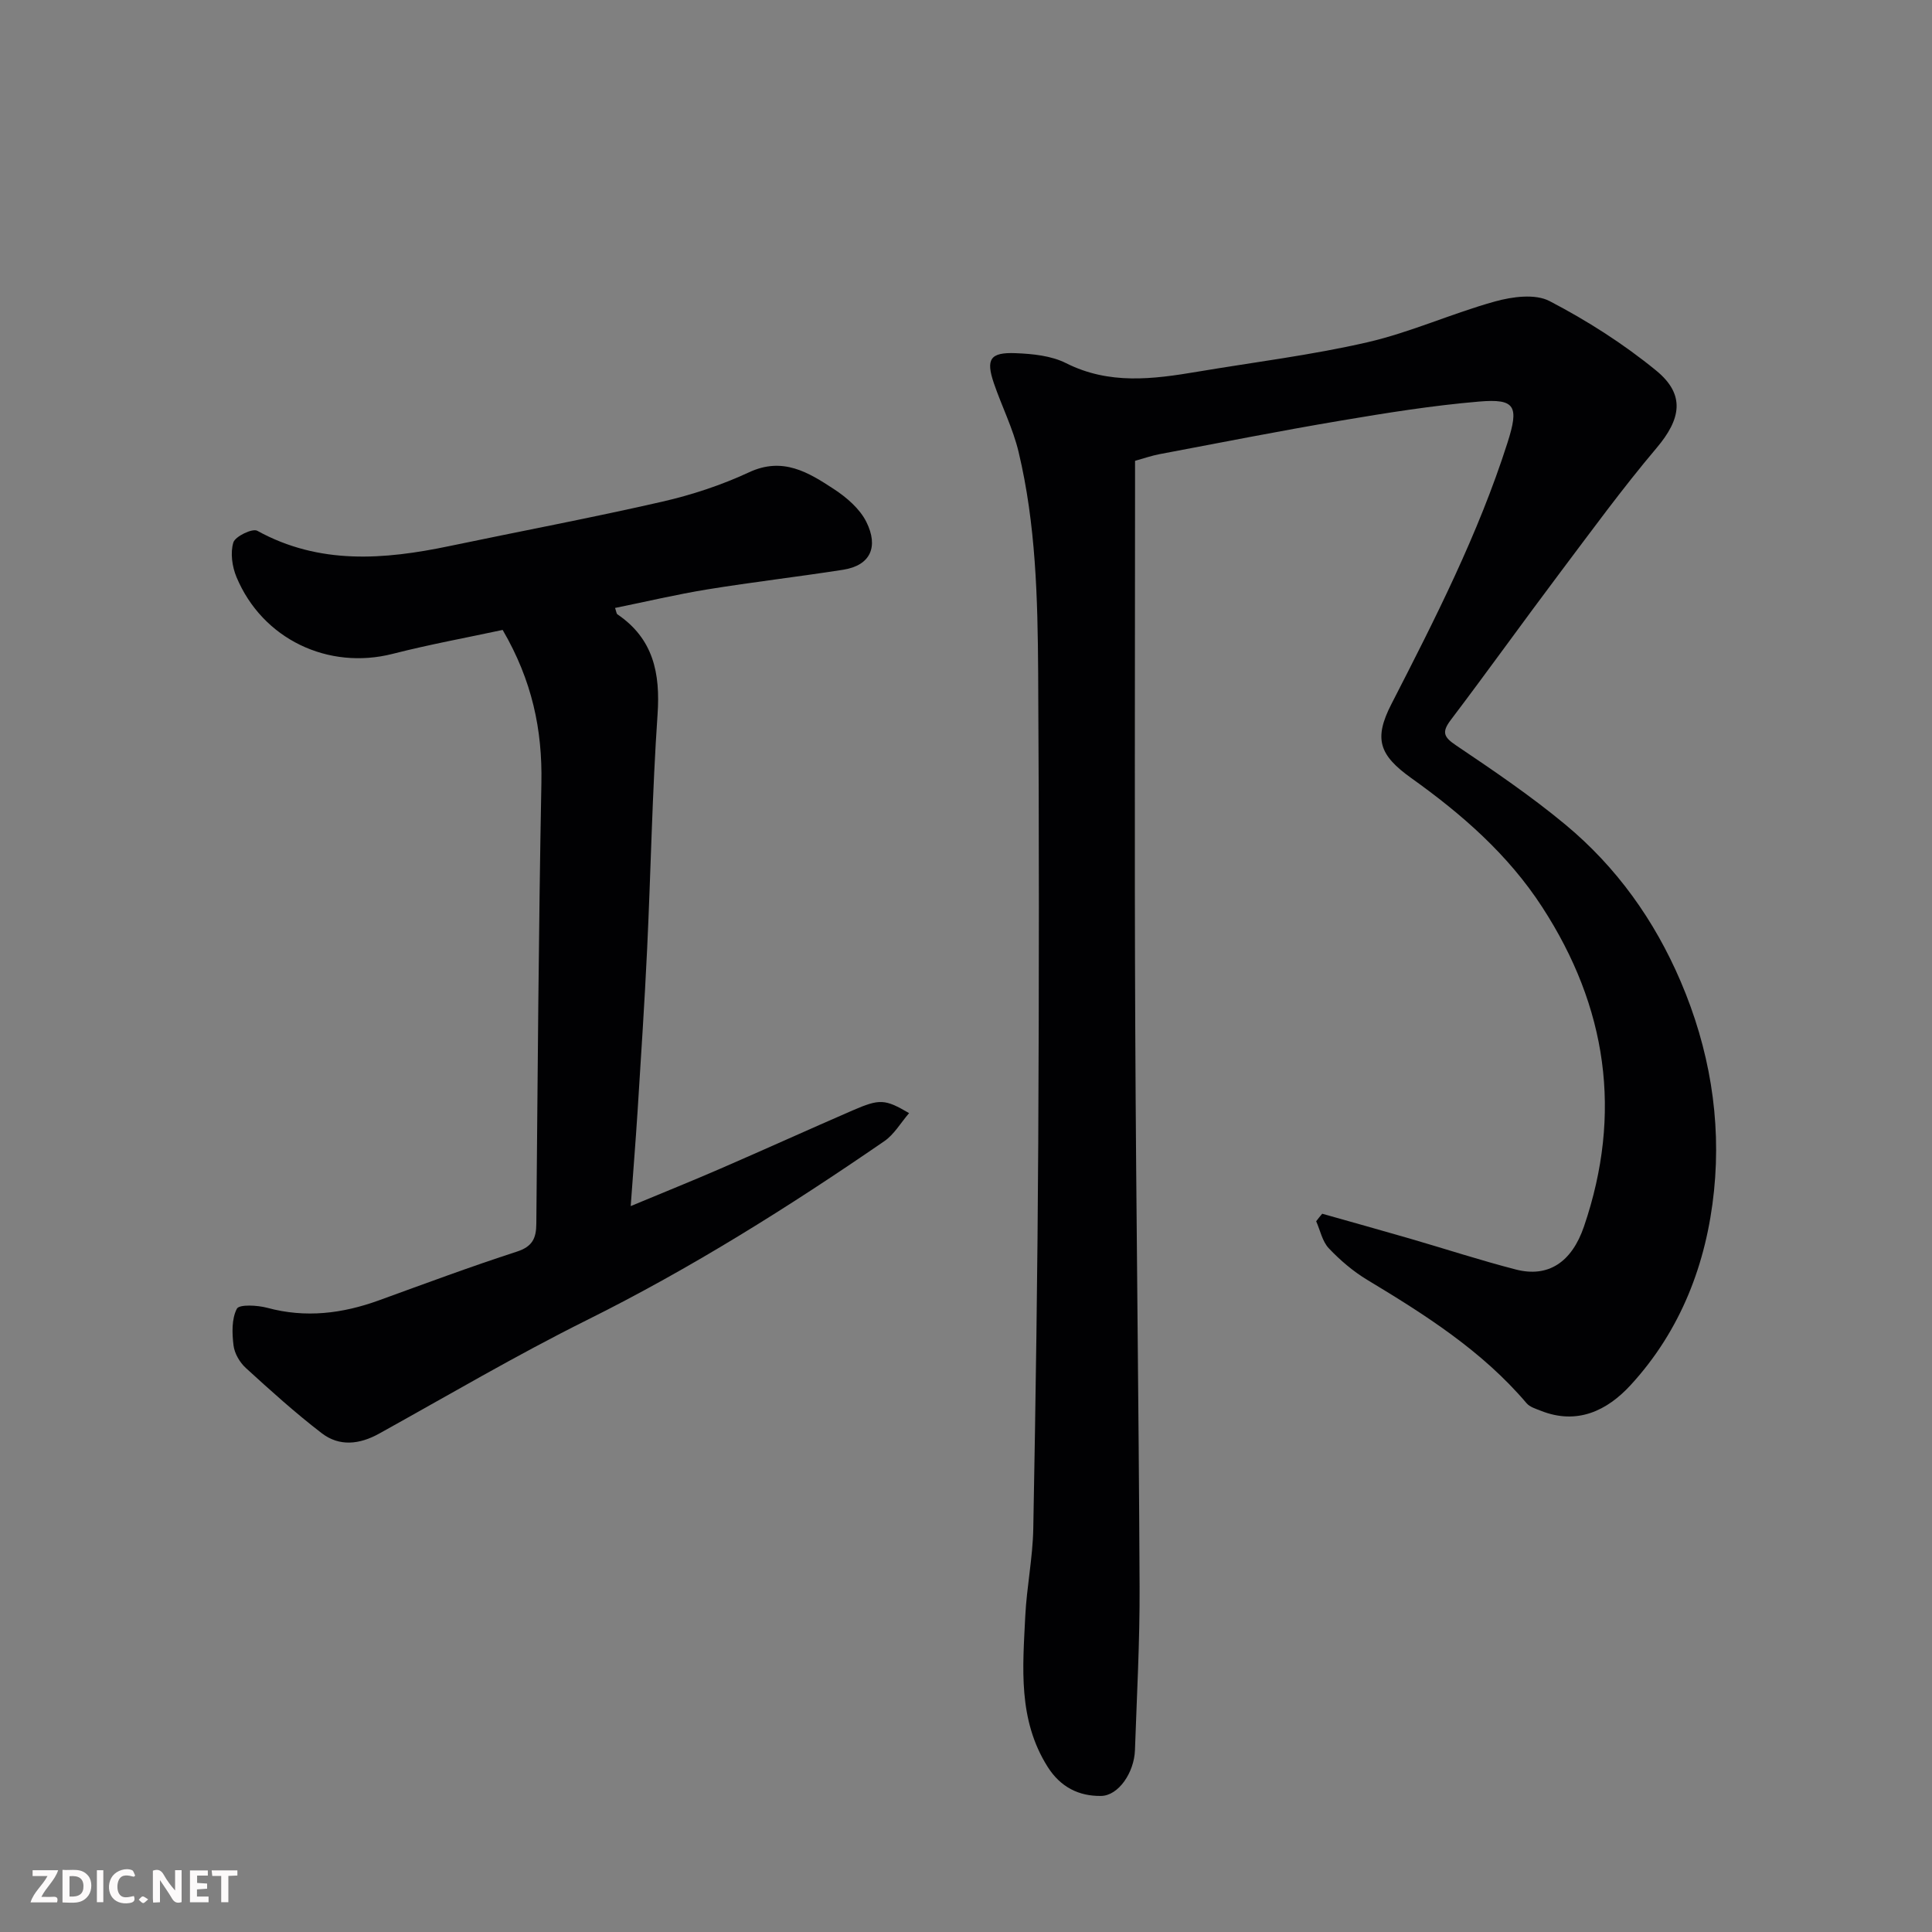
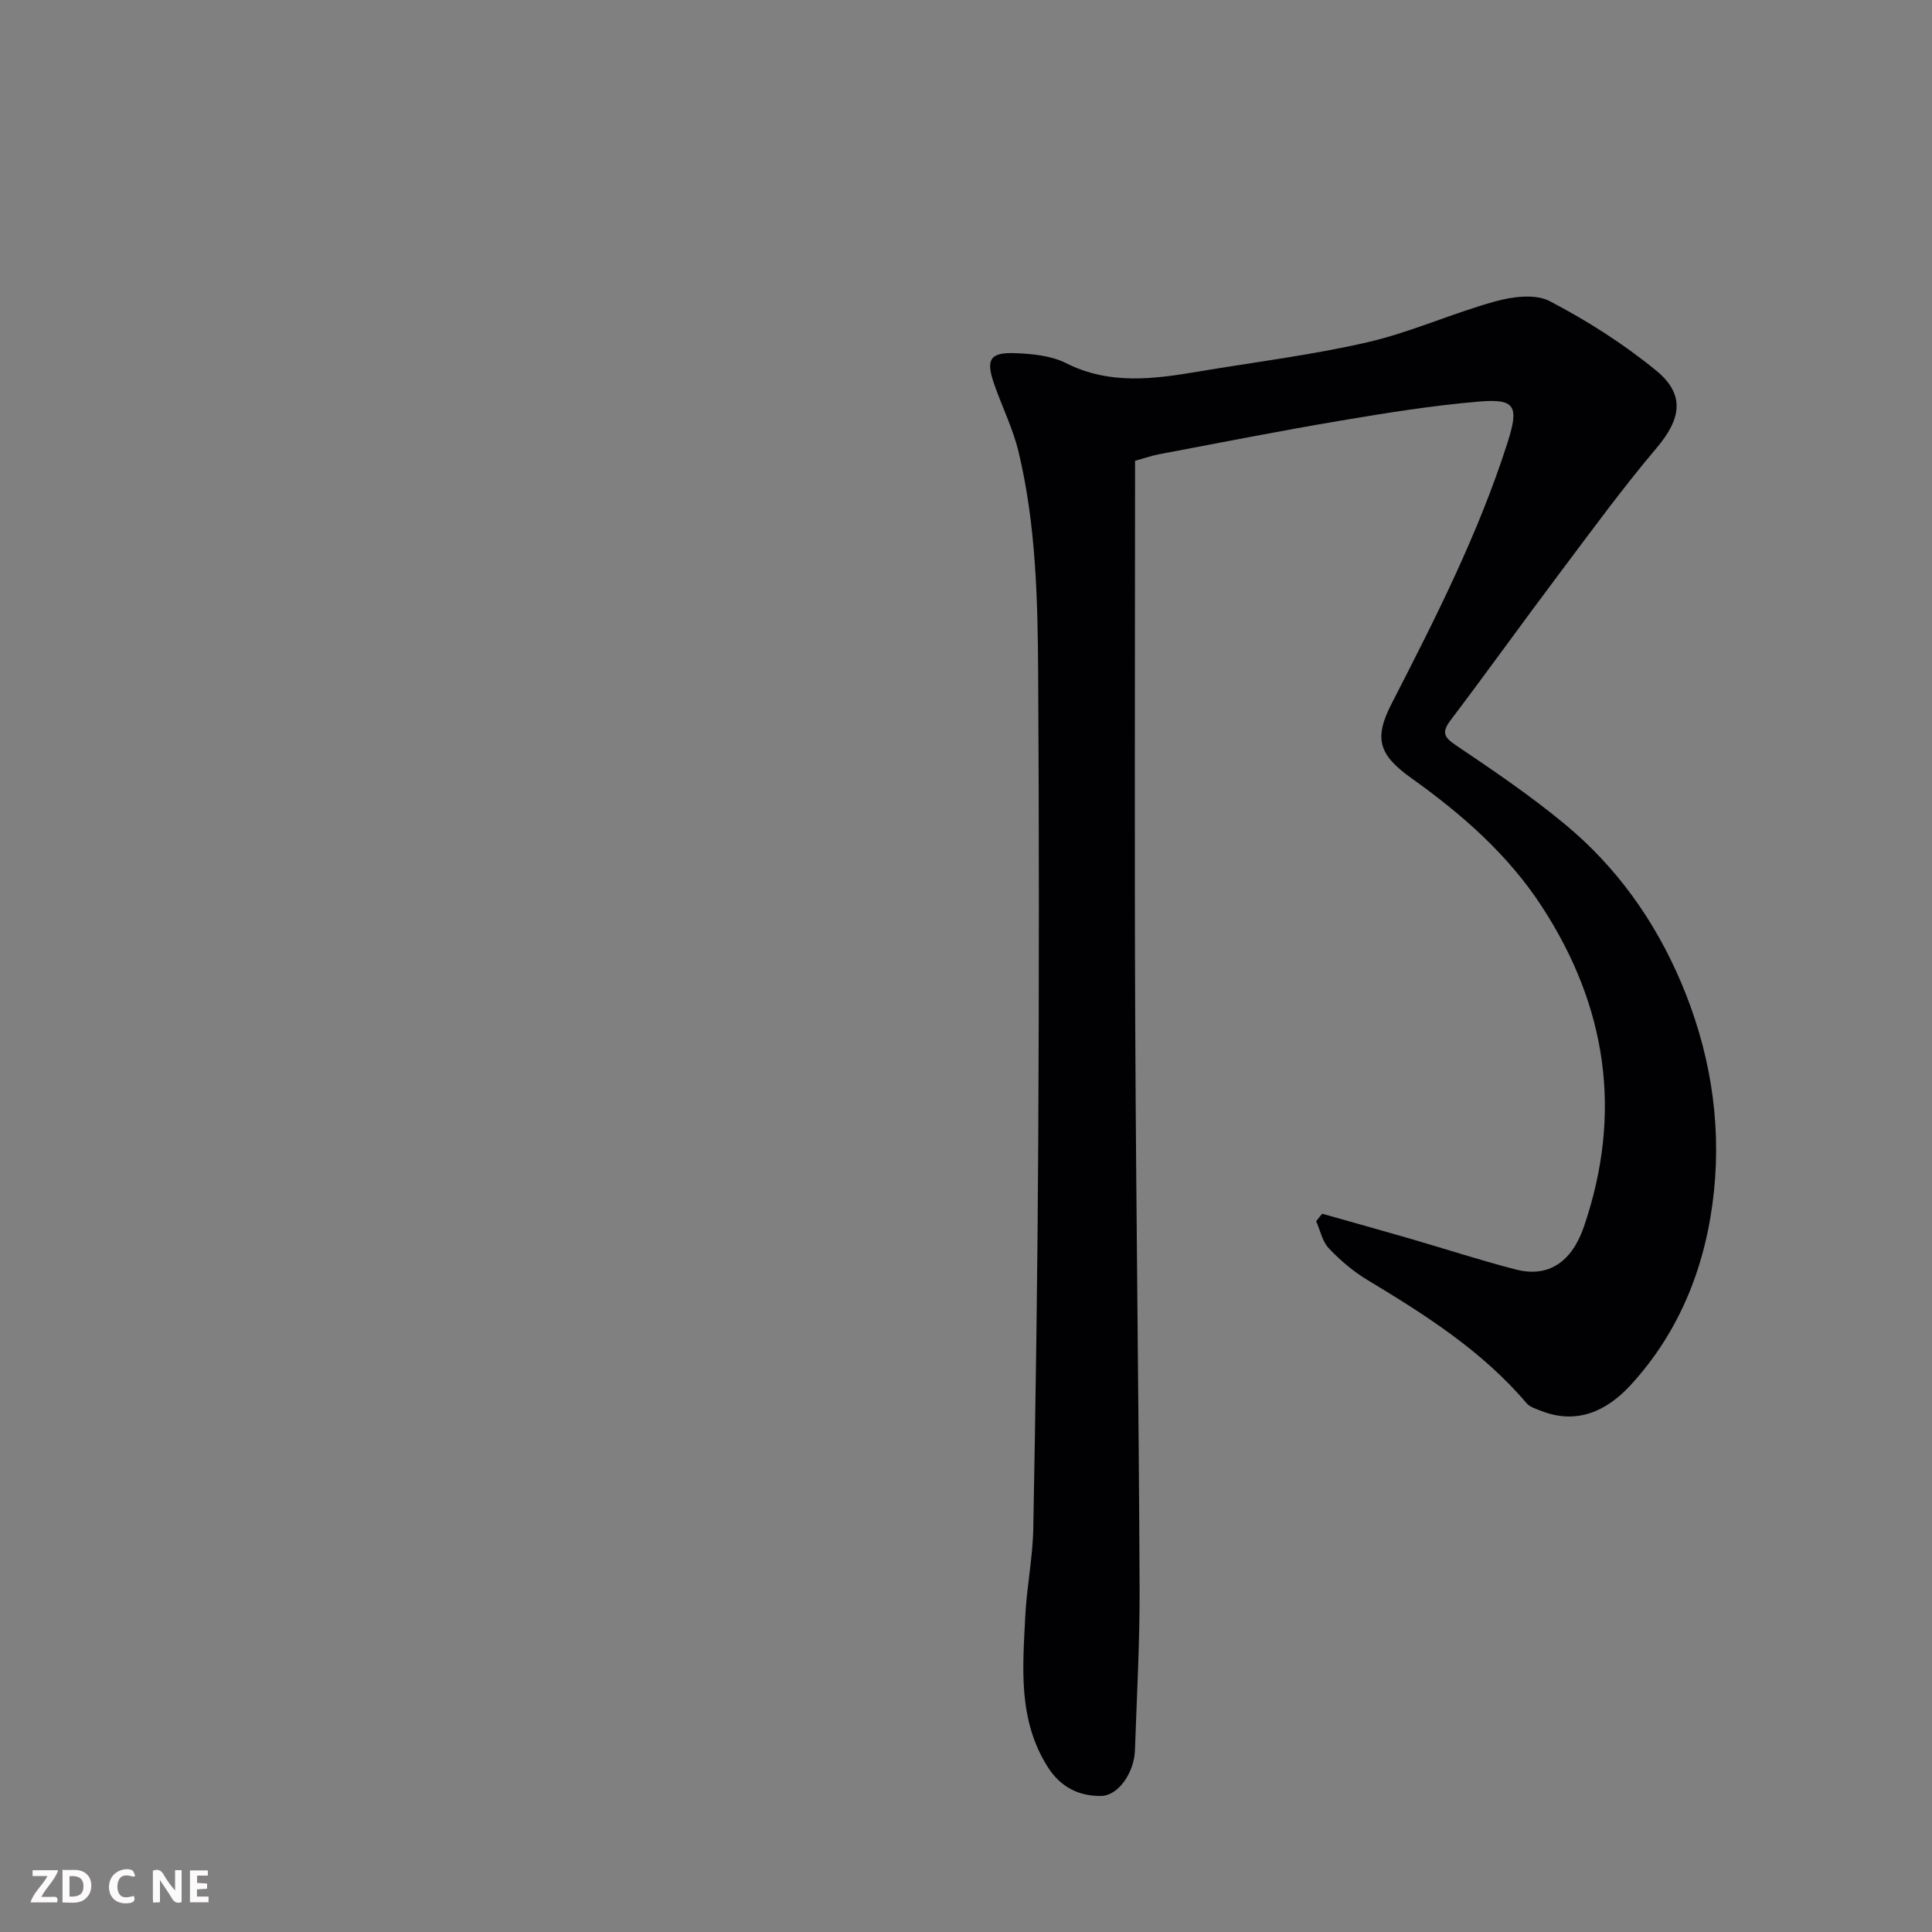
<svg xmlns="http://www.w3.org/2000/svg" enable-background="new 0 0 400 400" viewBox="0 0 400 400">
  <rect x="0" y="0" width="400" height="400" fill="#808080" stroke="none" />
  <path d="m273.75 251.29c6.03 1.71 12.07 3.38 18.09 5.13 7.34 2.13 14.61 4.51 22.01 6.42 6.67 1.72 11.56-1.48 14.1-8.92 8-23.44 4.77-45.44-8.64-66.1-7.07-10.91-16.67-19.27-27.11-26.72-6.67-4.77-7.82-8.12-4.13-15.32 9.02-17.58 17.99-35.18 24.03-54.09 2.43-7.59 1.66-9.19-5.87-8.55-9.6.81-19.15 2.34-28.66 3.95-12.54 2.11-25.01 4.58-37.51 6.94-1.59.3-3.13.84-5.06 1.38v5.9c0 36.99-.13 73.98.04 110.97.17 38.76.73 77.52.9 116.28.05 11.26-.57 22.53-.96 33.79-.16 4.64-3.41 9.44-7.03 9.48-4.55.06-8.37-1.79-11.05-6.03-6.17-9.78-5.15-20.53-4.63-31.19.3-6.06 1.55-12.09 1.66-18.14.5-26.76.89-53.52 1.03-80.28.17-32.32.18-64.65-.02-96.98-.1-15.3-.47-30.65-4.05-45.63-1.16-4.87-3.48-9.45-5.11-14.21-1.71-5-.8-6.46 4.49-6.25 3.53.14 7.38.52 10.45 2.07 8.94 4.5 18 3.32 27.2 1.77 11.75-1.98 23.61-3.43 35.2-6.1 8.98-2.07 17.52-5.99 26.42-8.45 3.57-.99 8.31-1.63 11.29-.07 7.76 4.04 15.29 8.84 22.06 14.38 6.09 4.98 5.15 10.03.11 16-7.07 8.36-13.54 17.24-20.13 26-7.56 10.05-14.88 20.28-22.48 30.31-1.94 2.56-1.51 3.56 1.1 5.31 7.72 5.2 15.46 10.45 22.61 16.39 10.58 8.78 18.45 19.8 23.87 32.48 5.92 13.86 8.42 28.43 6.9 43.33-1.54 15.03-6.88 28.93-17.27 40.23-4.84 5.27-11.05 8.32-18.6 5.31-1.03-.41-2.27-.77-2.94-1.56-9.21-10.84-20.99-18.31-32.99-25.54-2.92-1.76-5.61-4.06-7.96-6.54-1.34-1.42-1.77-3.7-2.61-5.59.4-.55.83-1.06 1.25-1.56z" fill="#010103" />
-   <path d="m130.58 249.71c6.98-2.91 12.83-5.26 18.61-7.77 9.13-3.96 18.19-8.07 27.31-12.03 5.67-2.46 6.71-2.37 11.72.55-1.76 2.04-3.1 4.41-5.12 5.8-19.78 13.61-40.07 26.35-61.63 37.07-14.61 7.27-28.71 15.58-43 23.5-4.05 2.24-8.21 2.7-11.86-.1-5.47-4.2-10.62-8.85-15.72-13.51-1.26-1.15-2.34-3.01-2.54-4.66-.31-2.53-.41-5.49.69-7.6.49-.94 4.25-.74 6.3-.19 7.94 2.15 15.55 1.2 23.12-1.55 9.48-3.44 18.95-6.97 28.54-10.08 3.22-1.04 4.02-2.75 4.04-5.77.28-30.43.47-60.87 1.05-91.3.21-10.98-1.91-21.16-8.02-31.65-7.29 1.57-15.09 2.99-22.76 4.95-13.35 3.41-26.98-3.03-32.35-15.9-.9-2.16-1.3-5.01-.65-7.15.38-1.27 3.95-2.98 4.95-2.43 12.87 7.08 26.24 6 39.83 3.16 14.66-3.07 29.4-5.84 44-9.18 6.15-1.41 12.29-3.43 18-6.09 7-3.26 12.28.02 17.53 3.46 2.65 1.73 5.4 4.09 6.76 6.84 2.53 5.1.89 8.98-4.81 9.88-9.36 1.46-18.77 2.55-28.12 4.07-6.39 1.04-12.7 2.54-19.11 3.84.26.73.28 1.17.49 1.32 7.44 5.05 8.9 12.18 8.31 20.73-1.11 16.17-1.39 32.4-2.16 48.6-.53 11.21-1.28 22.41-1.98 33.61-.4 6.2-.9 12.39-1.42 19.58z" fill="#010103" />
  <g fill="#fcfafa">
    <path d="m37.59 393.81c-.92.31-1.52.05-2-.78-.7-1.2-1.52-2.34-2.47-3.78v4.59c-.55.03-.95.05-1.41.07-.03-.37-.06-.64-.06-.91 0-1.91 0-3.81 0-5.7 1.13-.41 1.77-.03 2.29.91.62 1.11 1.38 2.14 2.31 3.19v-4.2h1.35v6.61z" />
    <path d="m12.94 393.88v-6.75c1.9.19 3.93-.54 5.37 1.29.8 1.01.78 2.88.03 3.97-1.37 1.97-3.4 1.51-5.4 1.49m1.45-1.22c2.04.12 2.92-.58 2.89-2.21-.03-1.51-.98-2.19-2.89-2z" />
    <path d="m11.81 393.87h-5.49c.68-2.18 2.47-3.48 3.51-5.45h-3.08v-1.21h5.29c-.71 2.13-2.44 3.48-3.47 5.51.86 0 1.63.04 2.39-.01.79-.05 1.14.21.85 1.16" />
    <path d="m39.33 393.86v-6.61h3.7v1.07h-2.22v1.52c.68.04 1.34.09 2.07.13v1.07c-.72.05-1.38.09-2.1.14v1.48h2.4v1.19h-3.84z" />
    <path d="m27.71 388.56c-1.15-.3-2.46-.61-3.1.64-.37.73-.41 1.93-.06 2.67.63 1.35 1.99.93 3.17.68.35.94-.01 1.32-.93 1.46-1.62.25-3.05-.27-3.76-1.48-.73-1.24-.6-3.03.31-4.17.88-1.11 2.71-1.7 4-1.16.32.13.44.74.65 1.12-.1.08-.19.16-.28.24" />
-     <path d="m49.15 387.24v1.07c-.59.02-1.17.05-1.87.08v5.44h-1.48v-5.44h-1.85c-.05-.4-.08-.73-.13-1.15z" />
-     <path d="m20.06 387.21h1.33v6.62h-1.33z" />
-     <path d="m30.68 393.25c-.49.38-.8.79-1.05.76-.32-.05-.6-.45-.9-.7.26-.24.51-.64.8-.67.29-.04.62.3 1.15.61" />
  </g>
</svg>